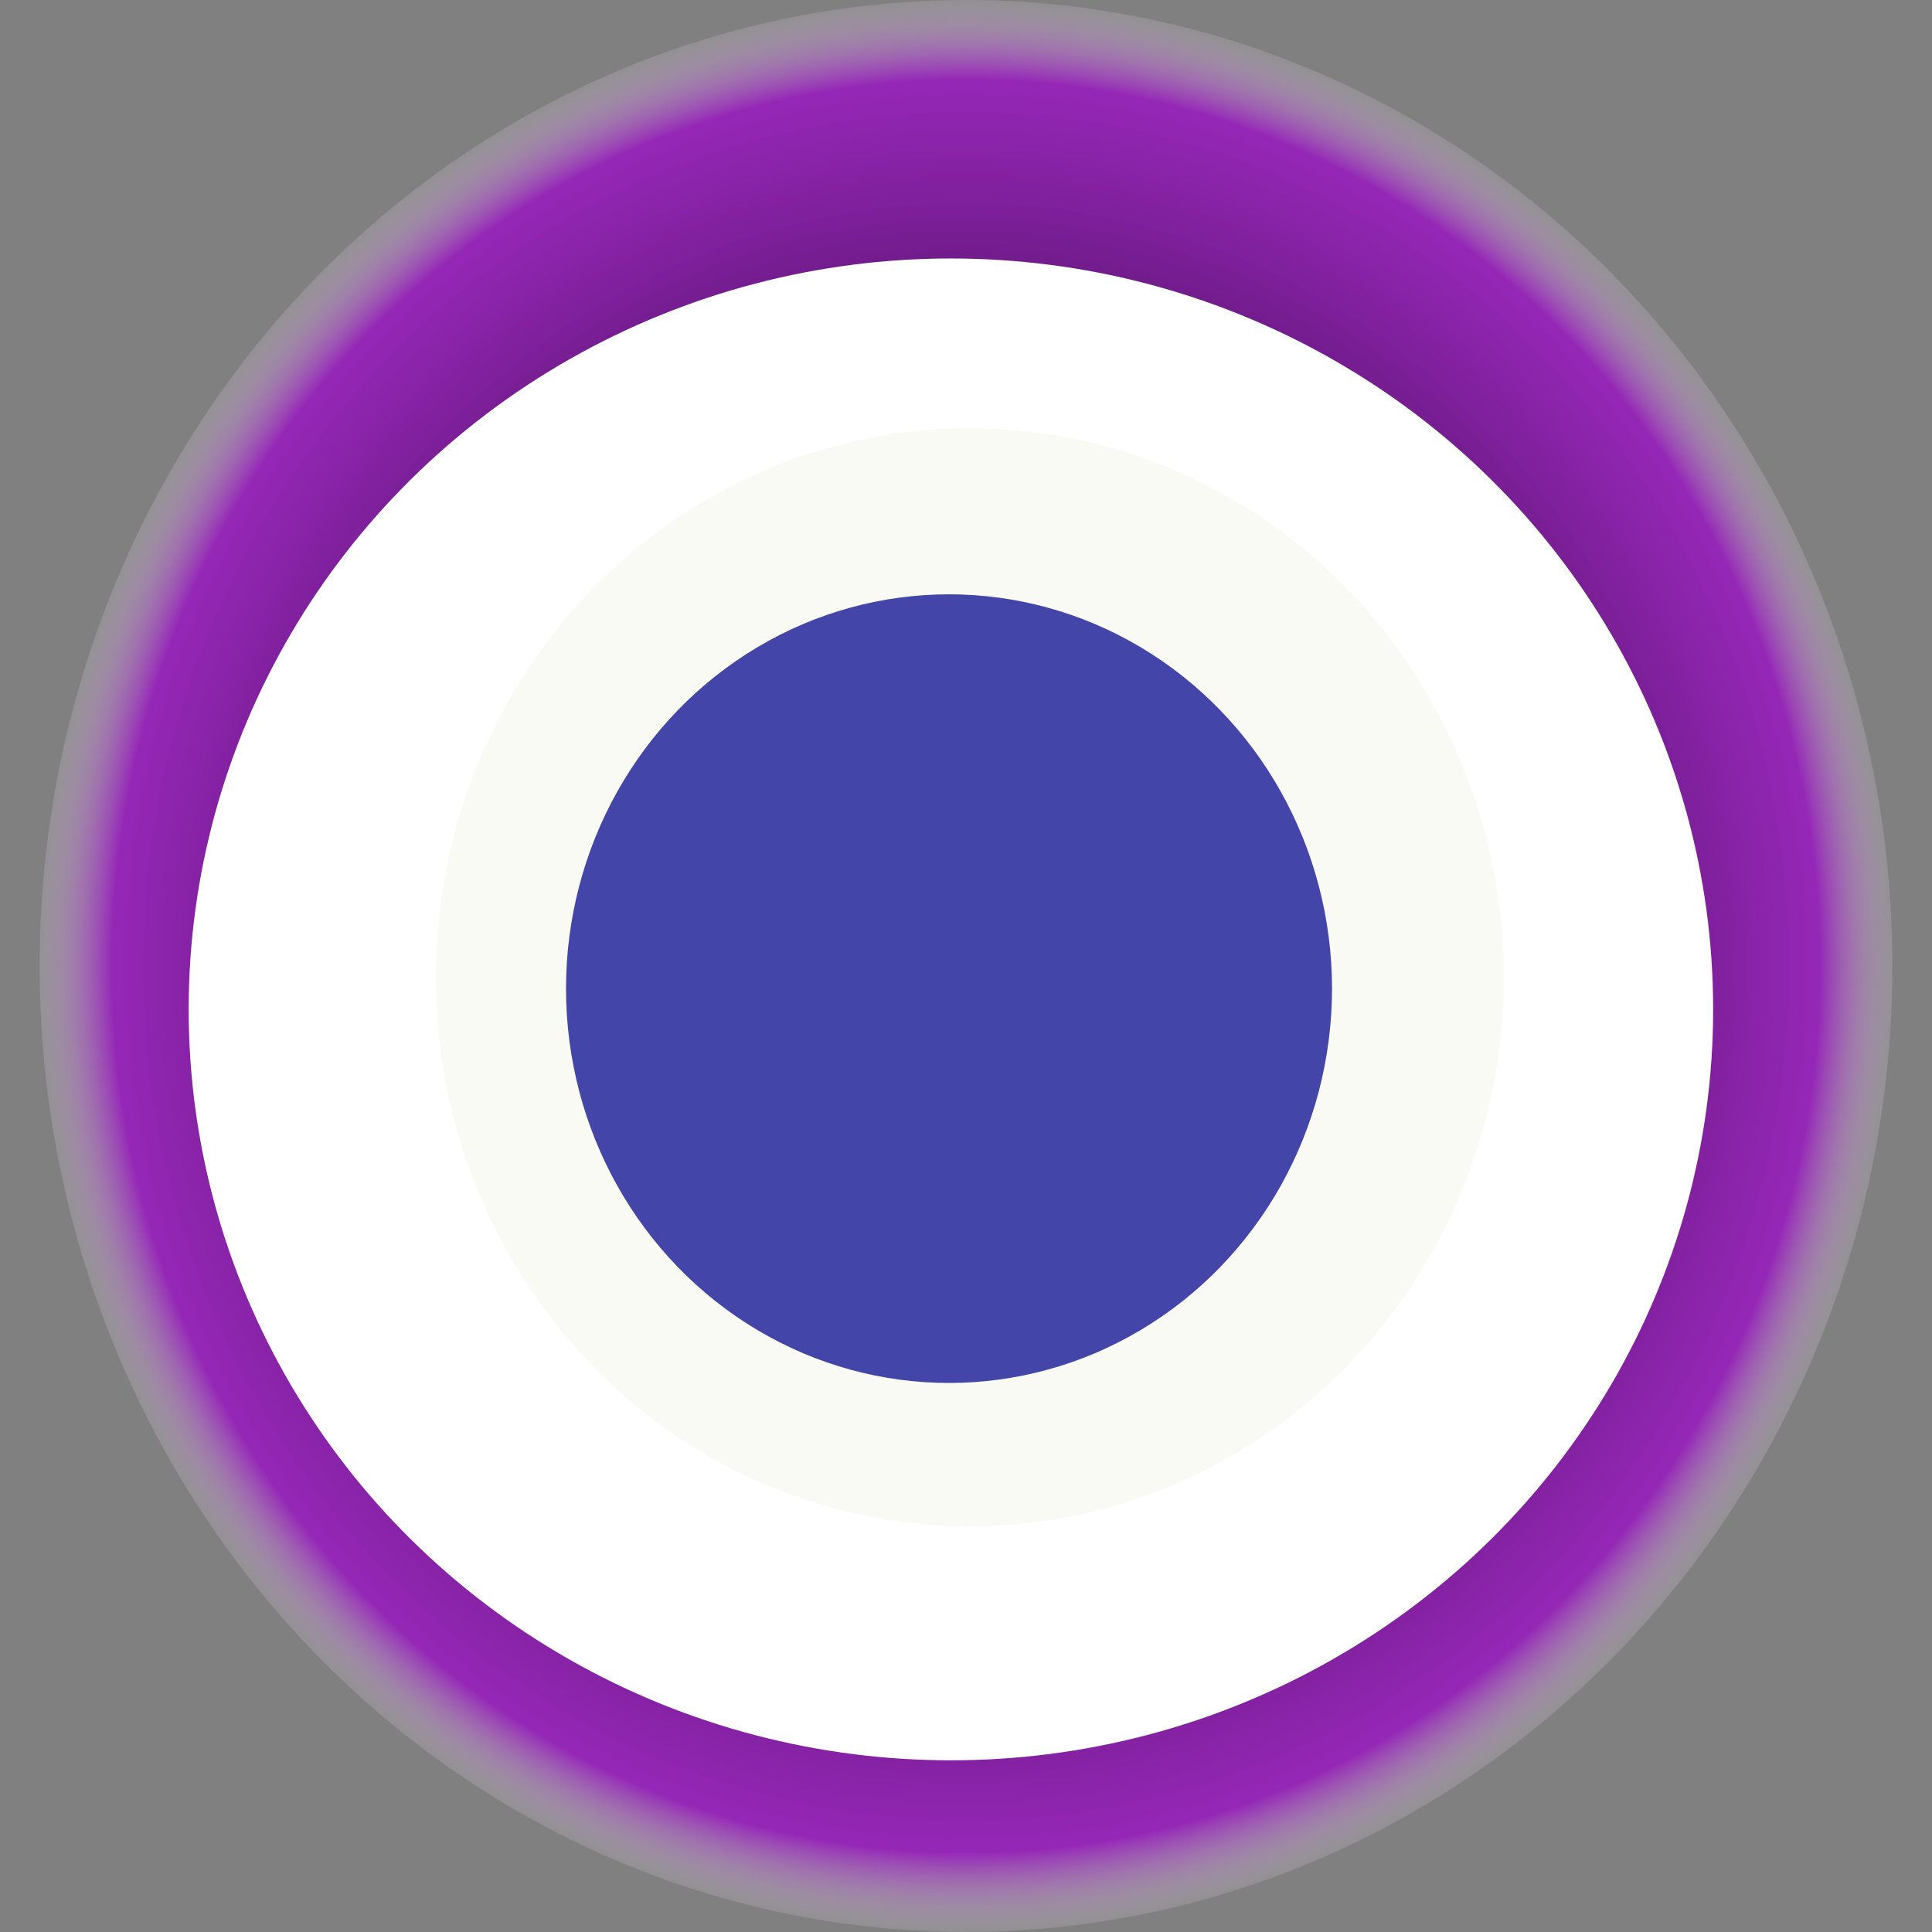
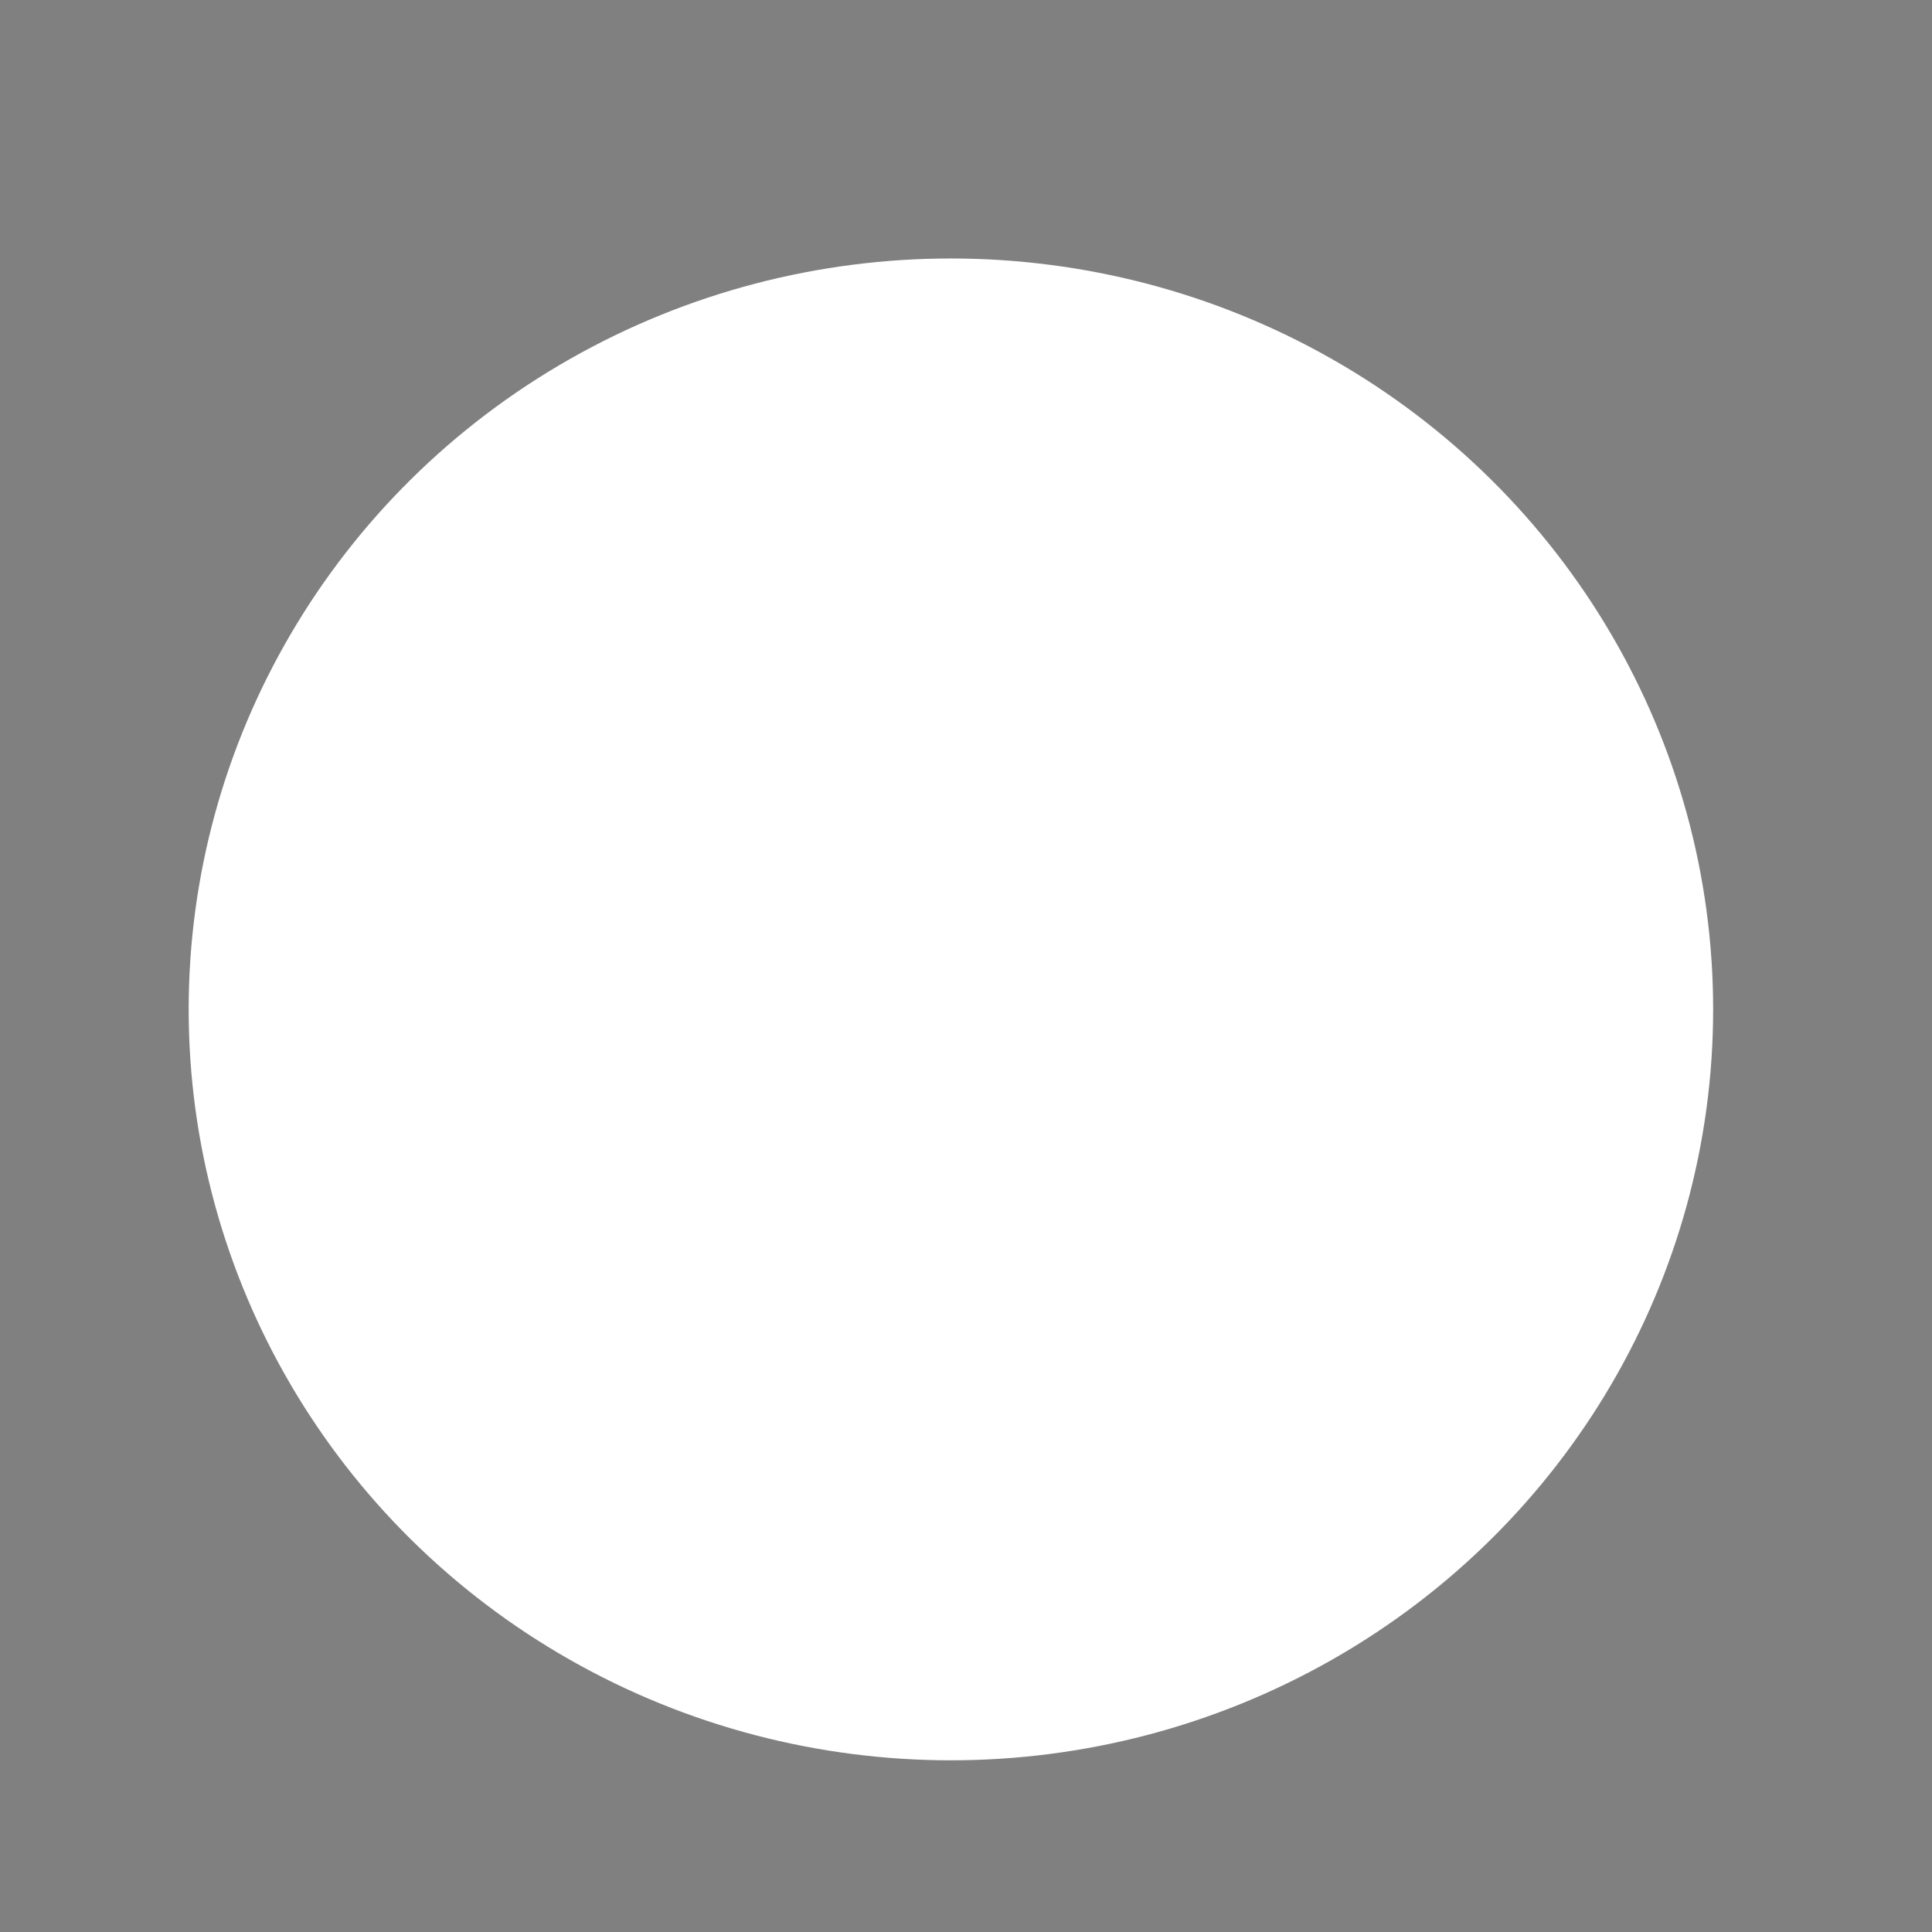
<svg xmlns="http://www.w3.org/2000/svg" width="1024" height="1024">
  <rect width="100%" height="100%" fill="#808080" stroke="none" />
  <g>
    <title>0xbda9a3c241053bdc27423e6ceee83ba0e26bace2</title>
-     <ellipse ry="512" rx="491" cy="512" cx="512" fill="url(#e_1_g)" />
    <ellipse ry="398" rx="404" cy="535" cx="504" fill="#FFF" />
-     <ellipse ry="291" rx="283" cy="518" cx="514" fill="rgba(206,203,141,0.1)" />
-     <ellipse ry="209" rx="203" cy="524" cx="503" fill="rgba(22, 24, 150, 0.8)" />
    <animateTransform attributeName="transform" begin="0s" dur="23s" type="rotate" from="0 512 512" to="360 512 512" repeatCount="indefinite" />
    <defs>
      <radialGradient id="e_1_g">
        <stop offset="30%" stop-color="#000" />
        <stop offset="91%" stop-color="rgba(158,1,206,0.7)" />
        <stop offset="100%" stop-color="rgba(255,255,255,0.1)" />
      </radialGradient>
    </defs>
  </g>
</svg>